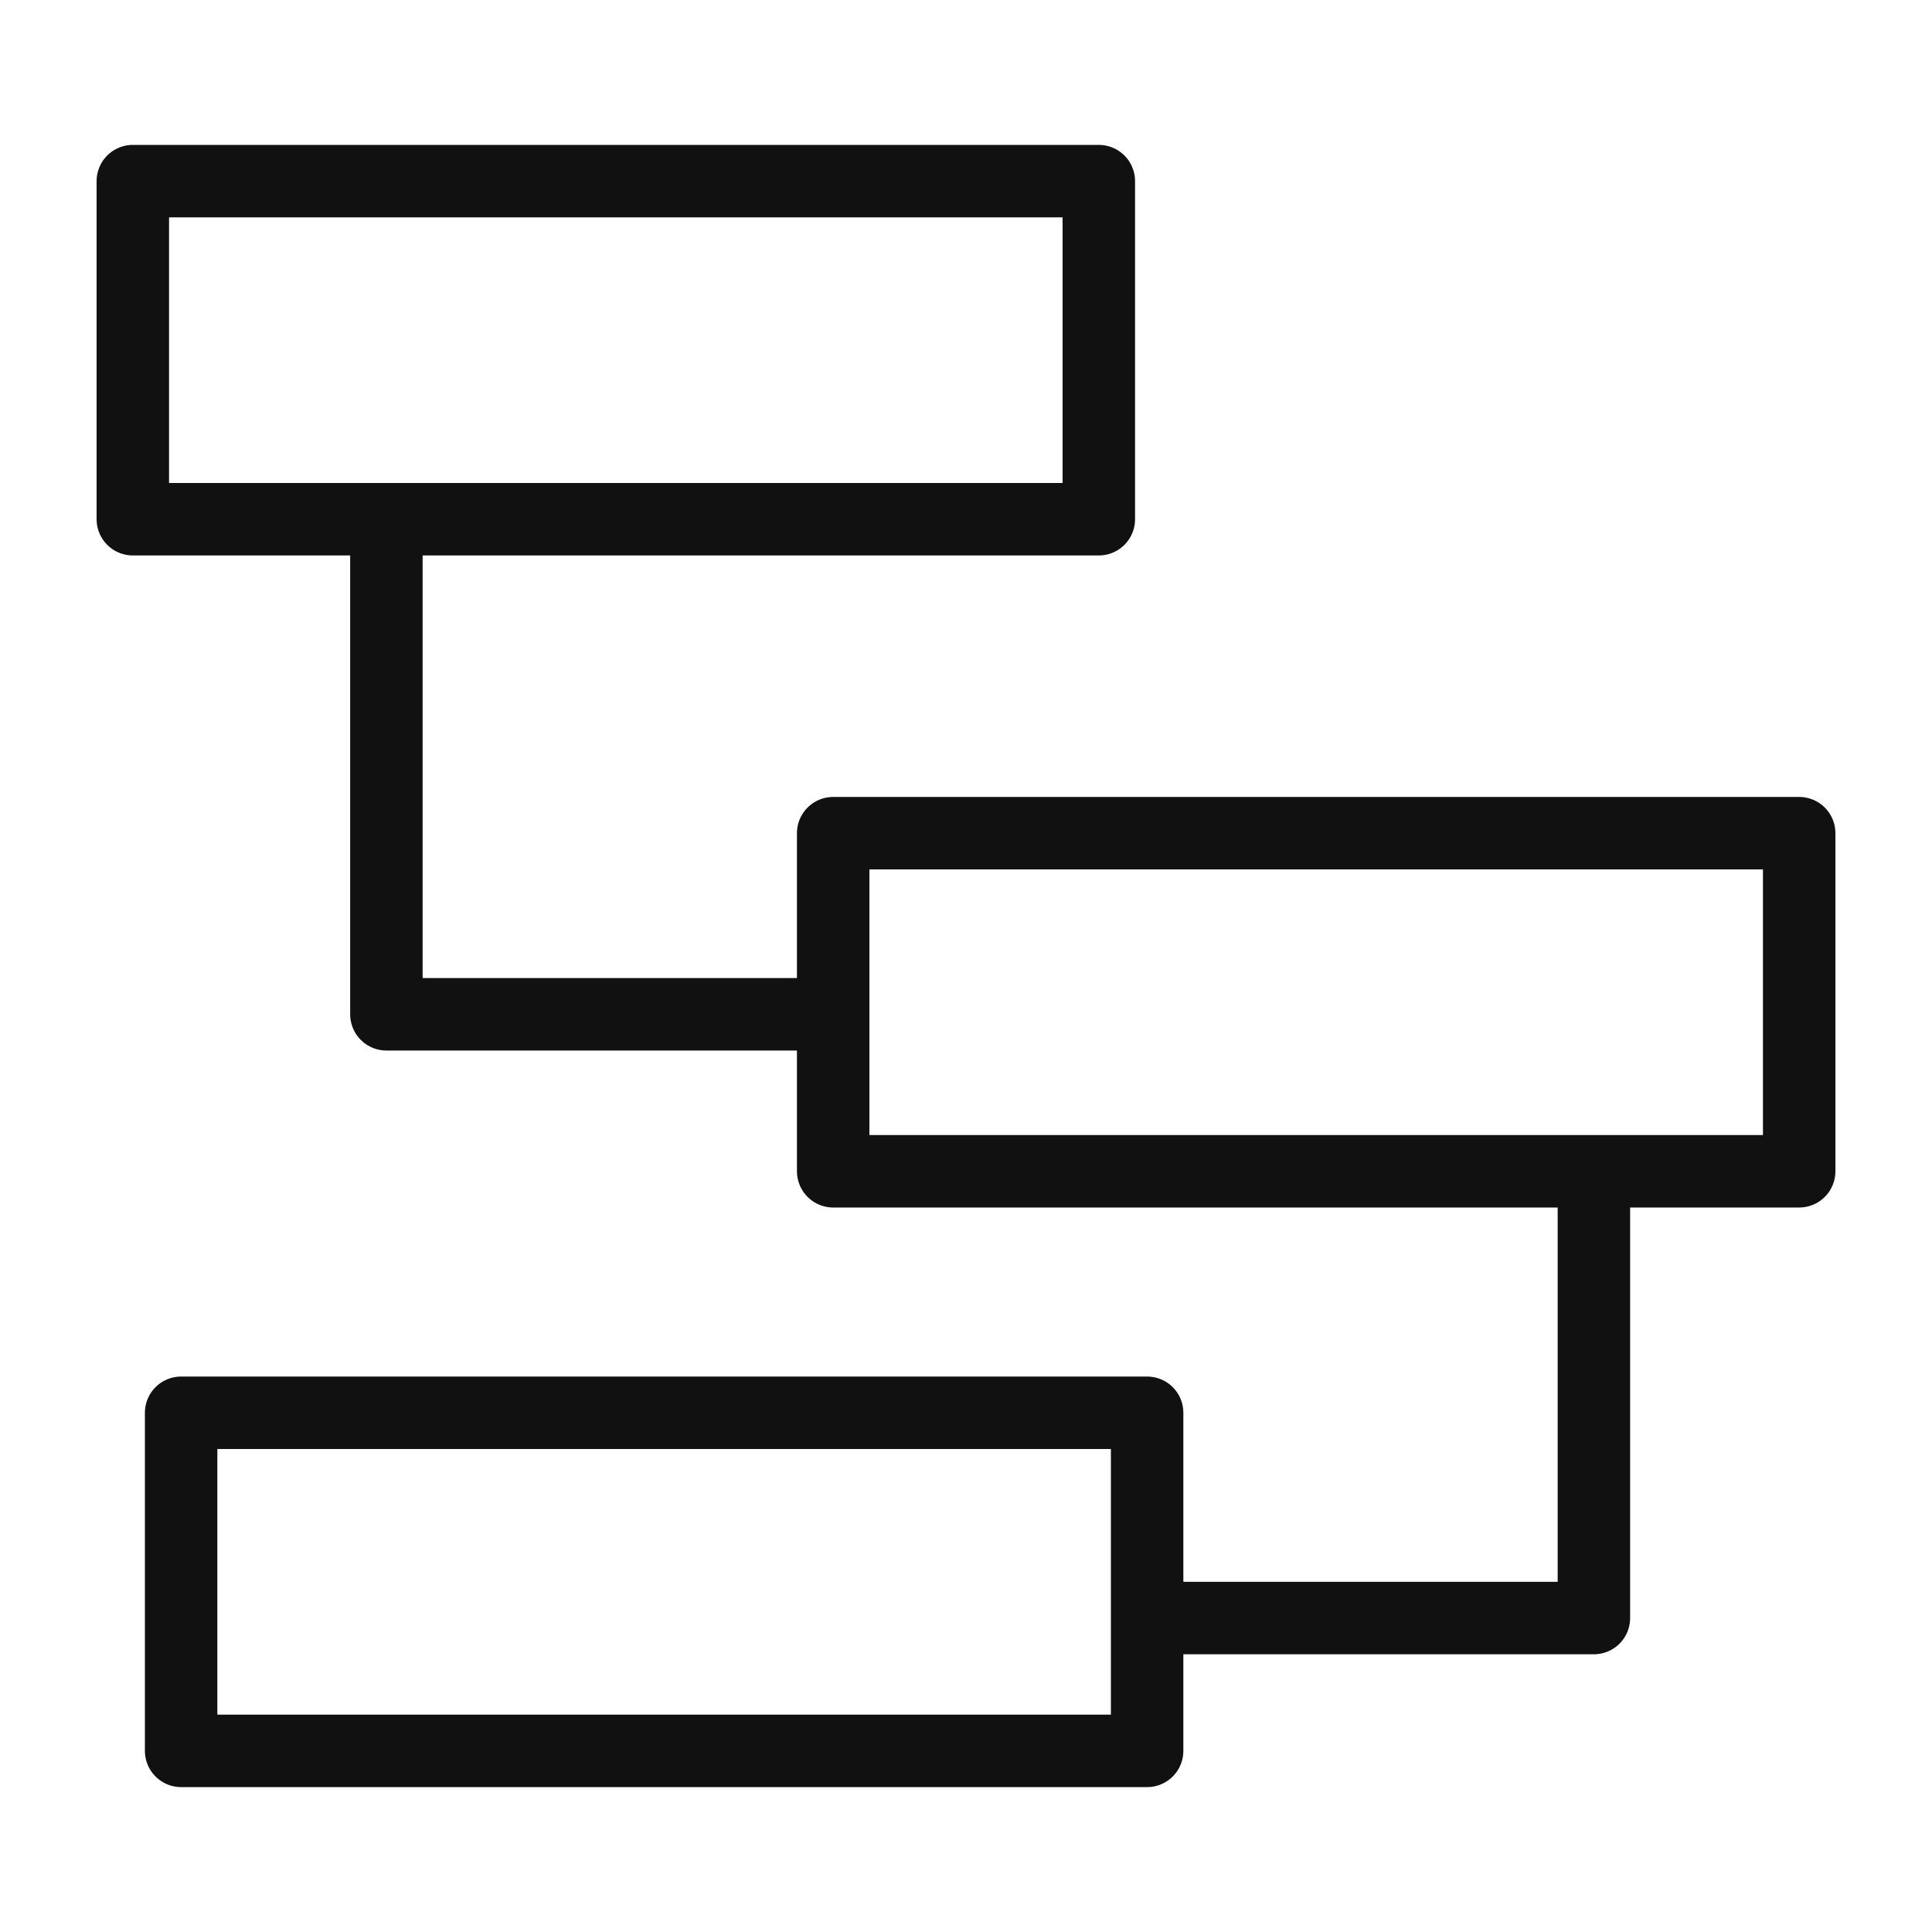
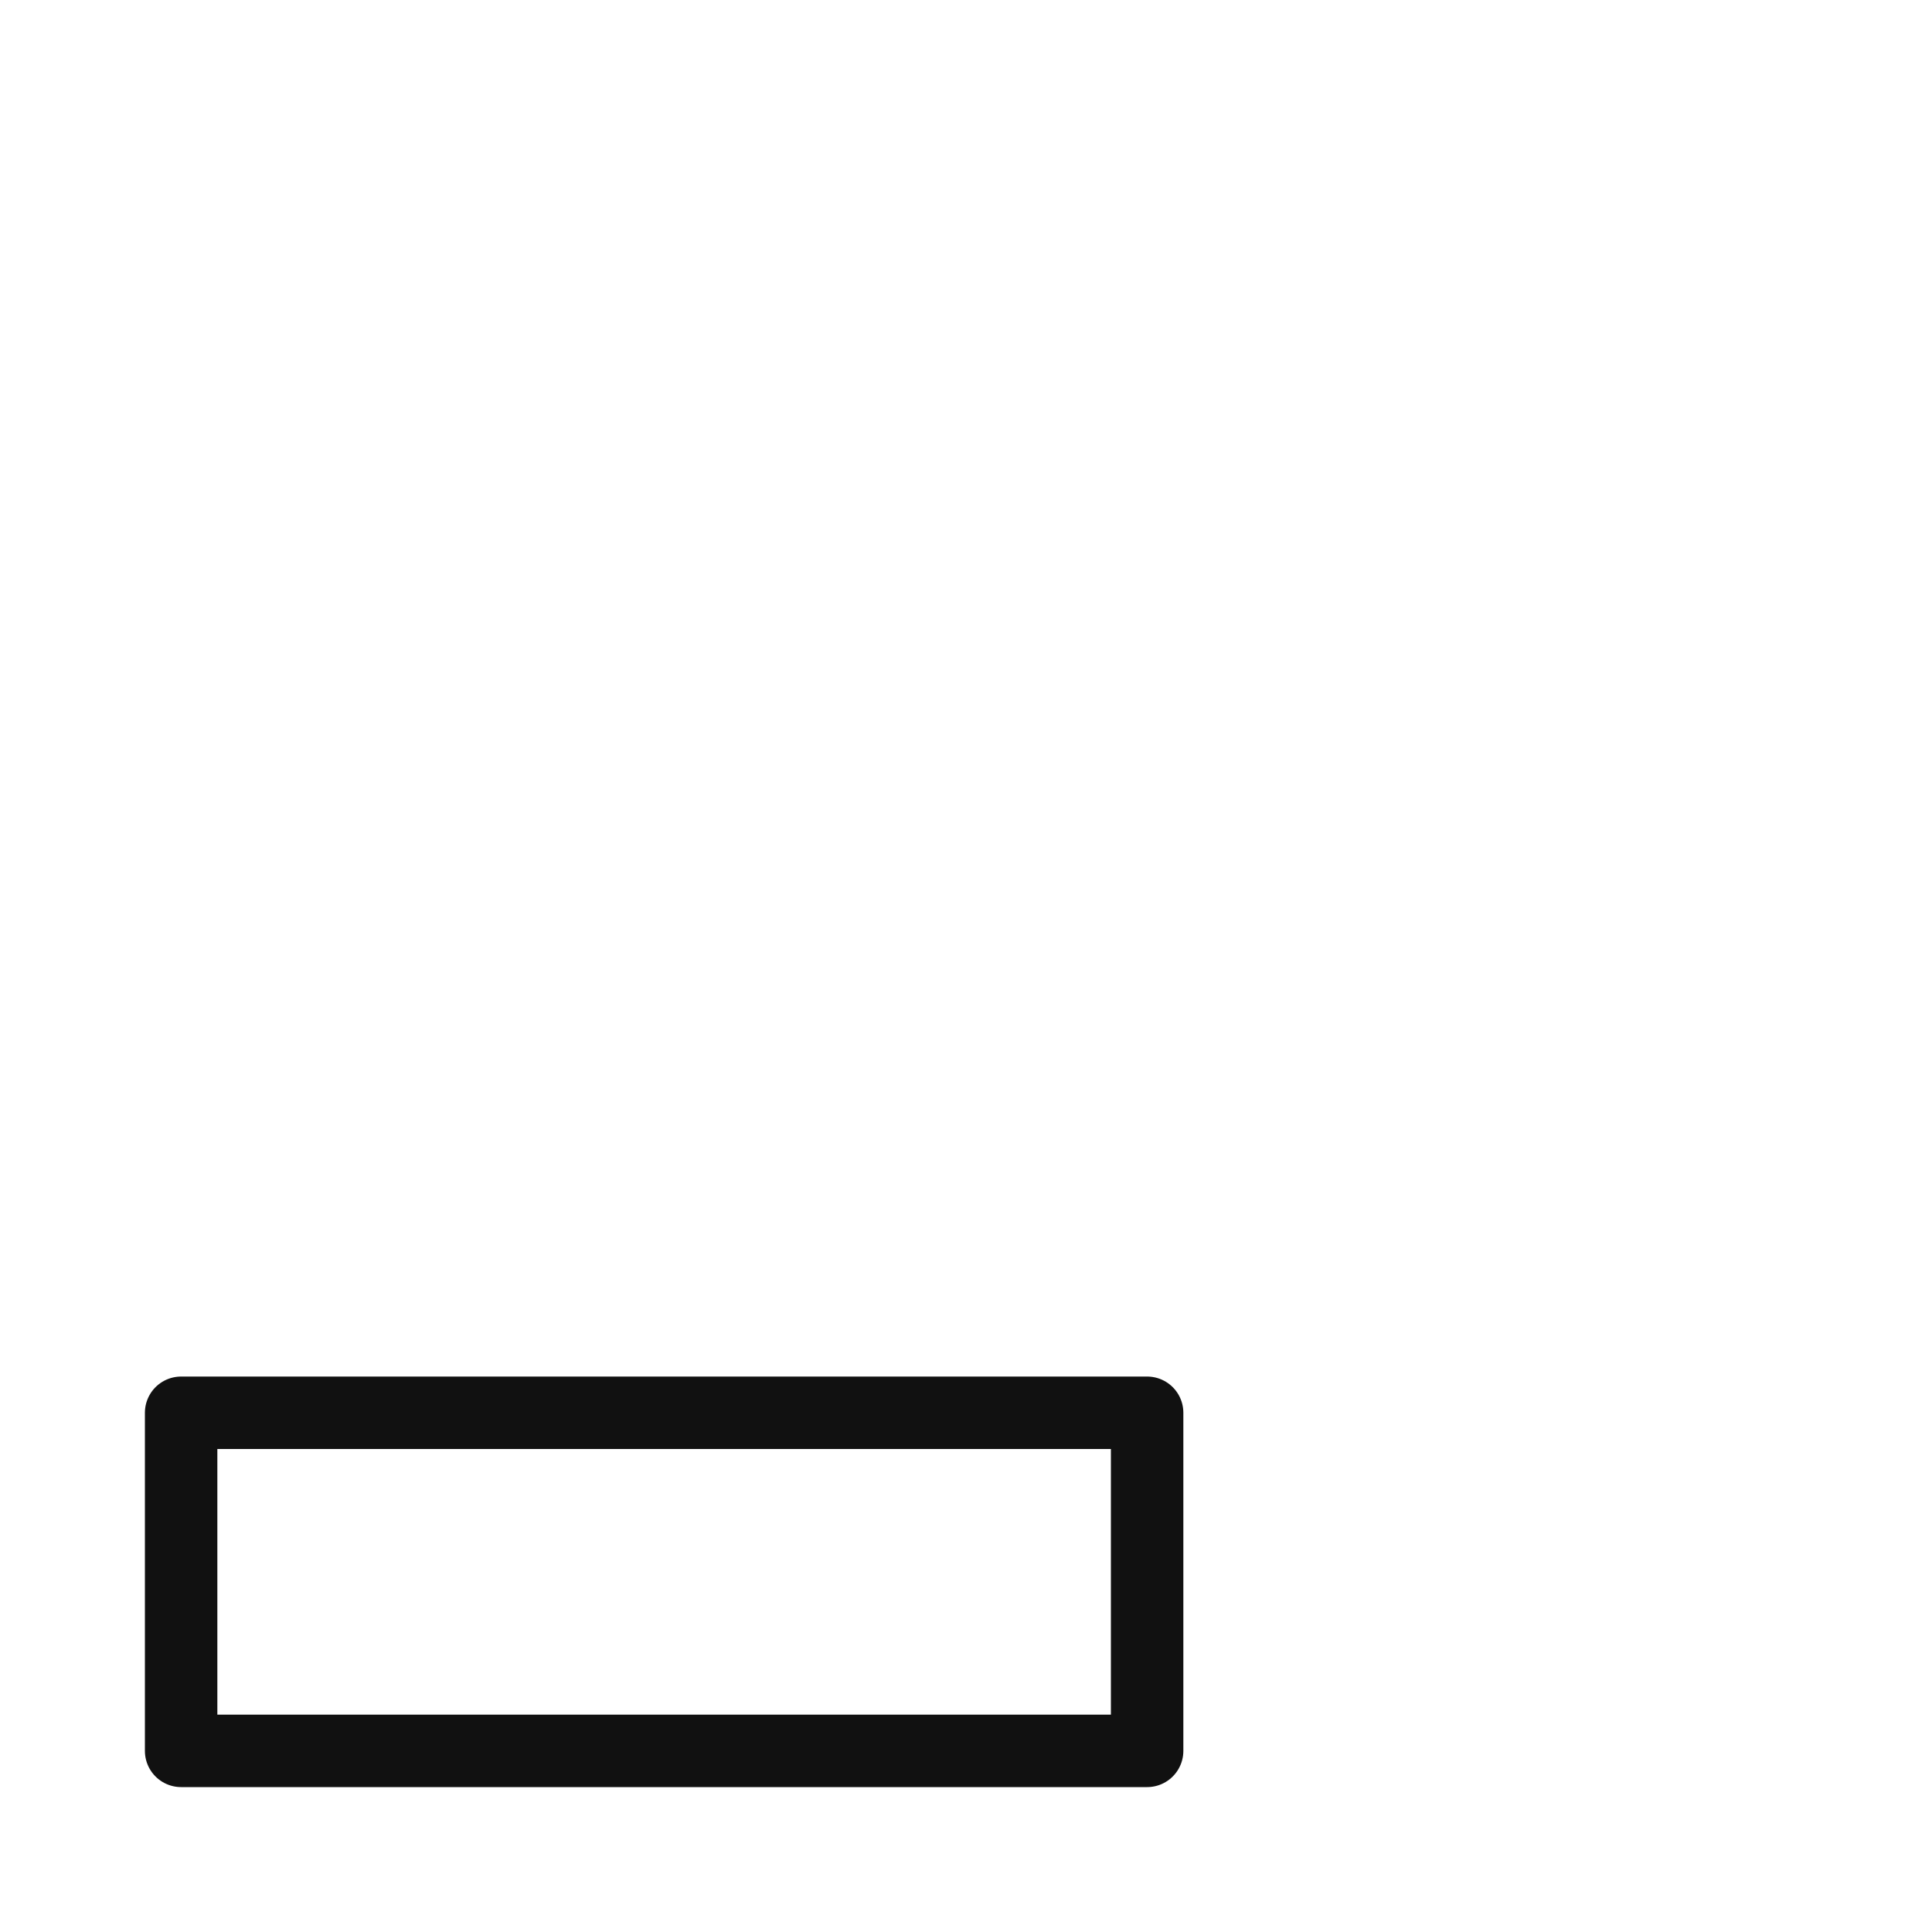
<svg xmlns="http://www.w3.org/2000/svg" width="80" height="80" viewBox="0 0 80 80" fill="none">
-   <rect x="34.5" y="34.5" width="40" height="14" stroke="#111111" stroke-width="3" stroke-linejoin="round" />
-   <rect x="5.5" y="7.5" width="40" height="14" stroke="#111111" stroke-width="3" stroke-linejoin="round" />
  <rect x="7.5" y="58.5" width="40" height="14" stroke="#111111" stroke-width="3" stroke-linejoin="round" />
-   <path d="M16 21V42H34" stroke="#111111" stroke-width="3" stroke-linejoin="round" />
-   <path d="M48 67H66V48" stroke="#111111" stroke-width="3" stroke-linejoin="round" />
</svg>